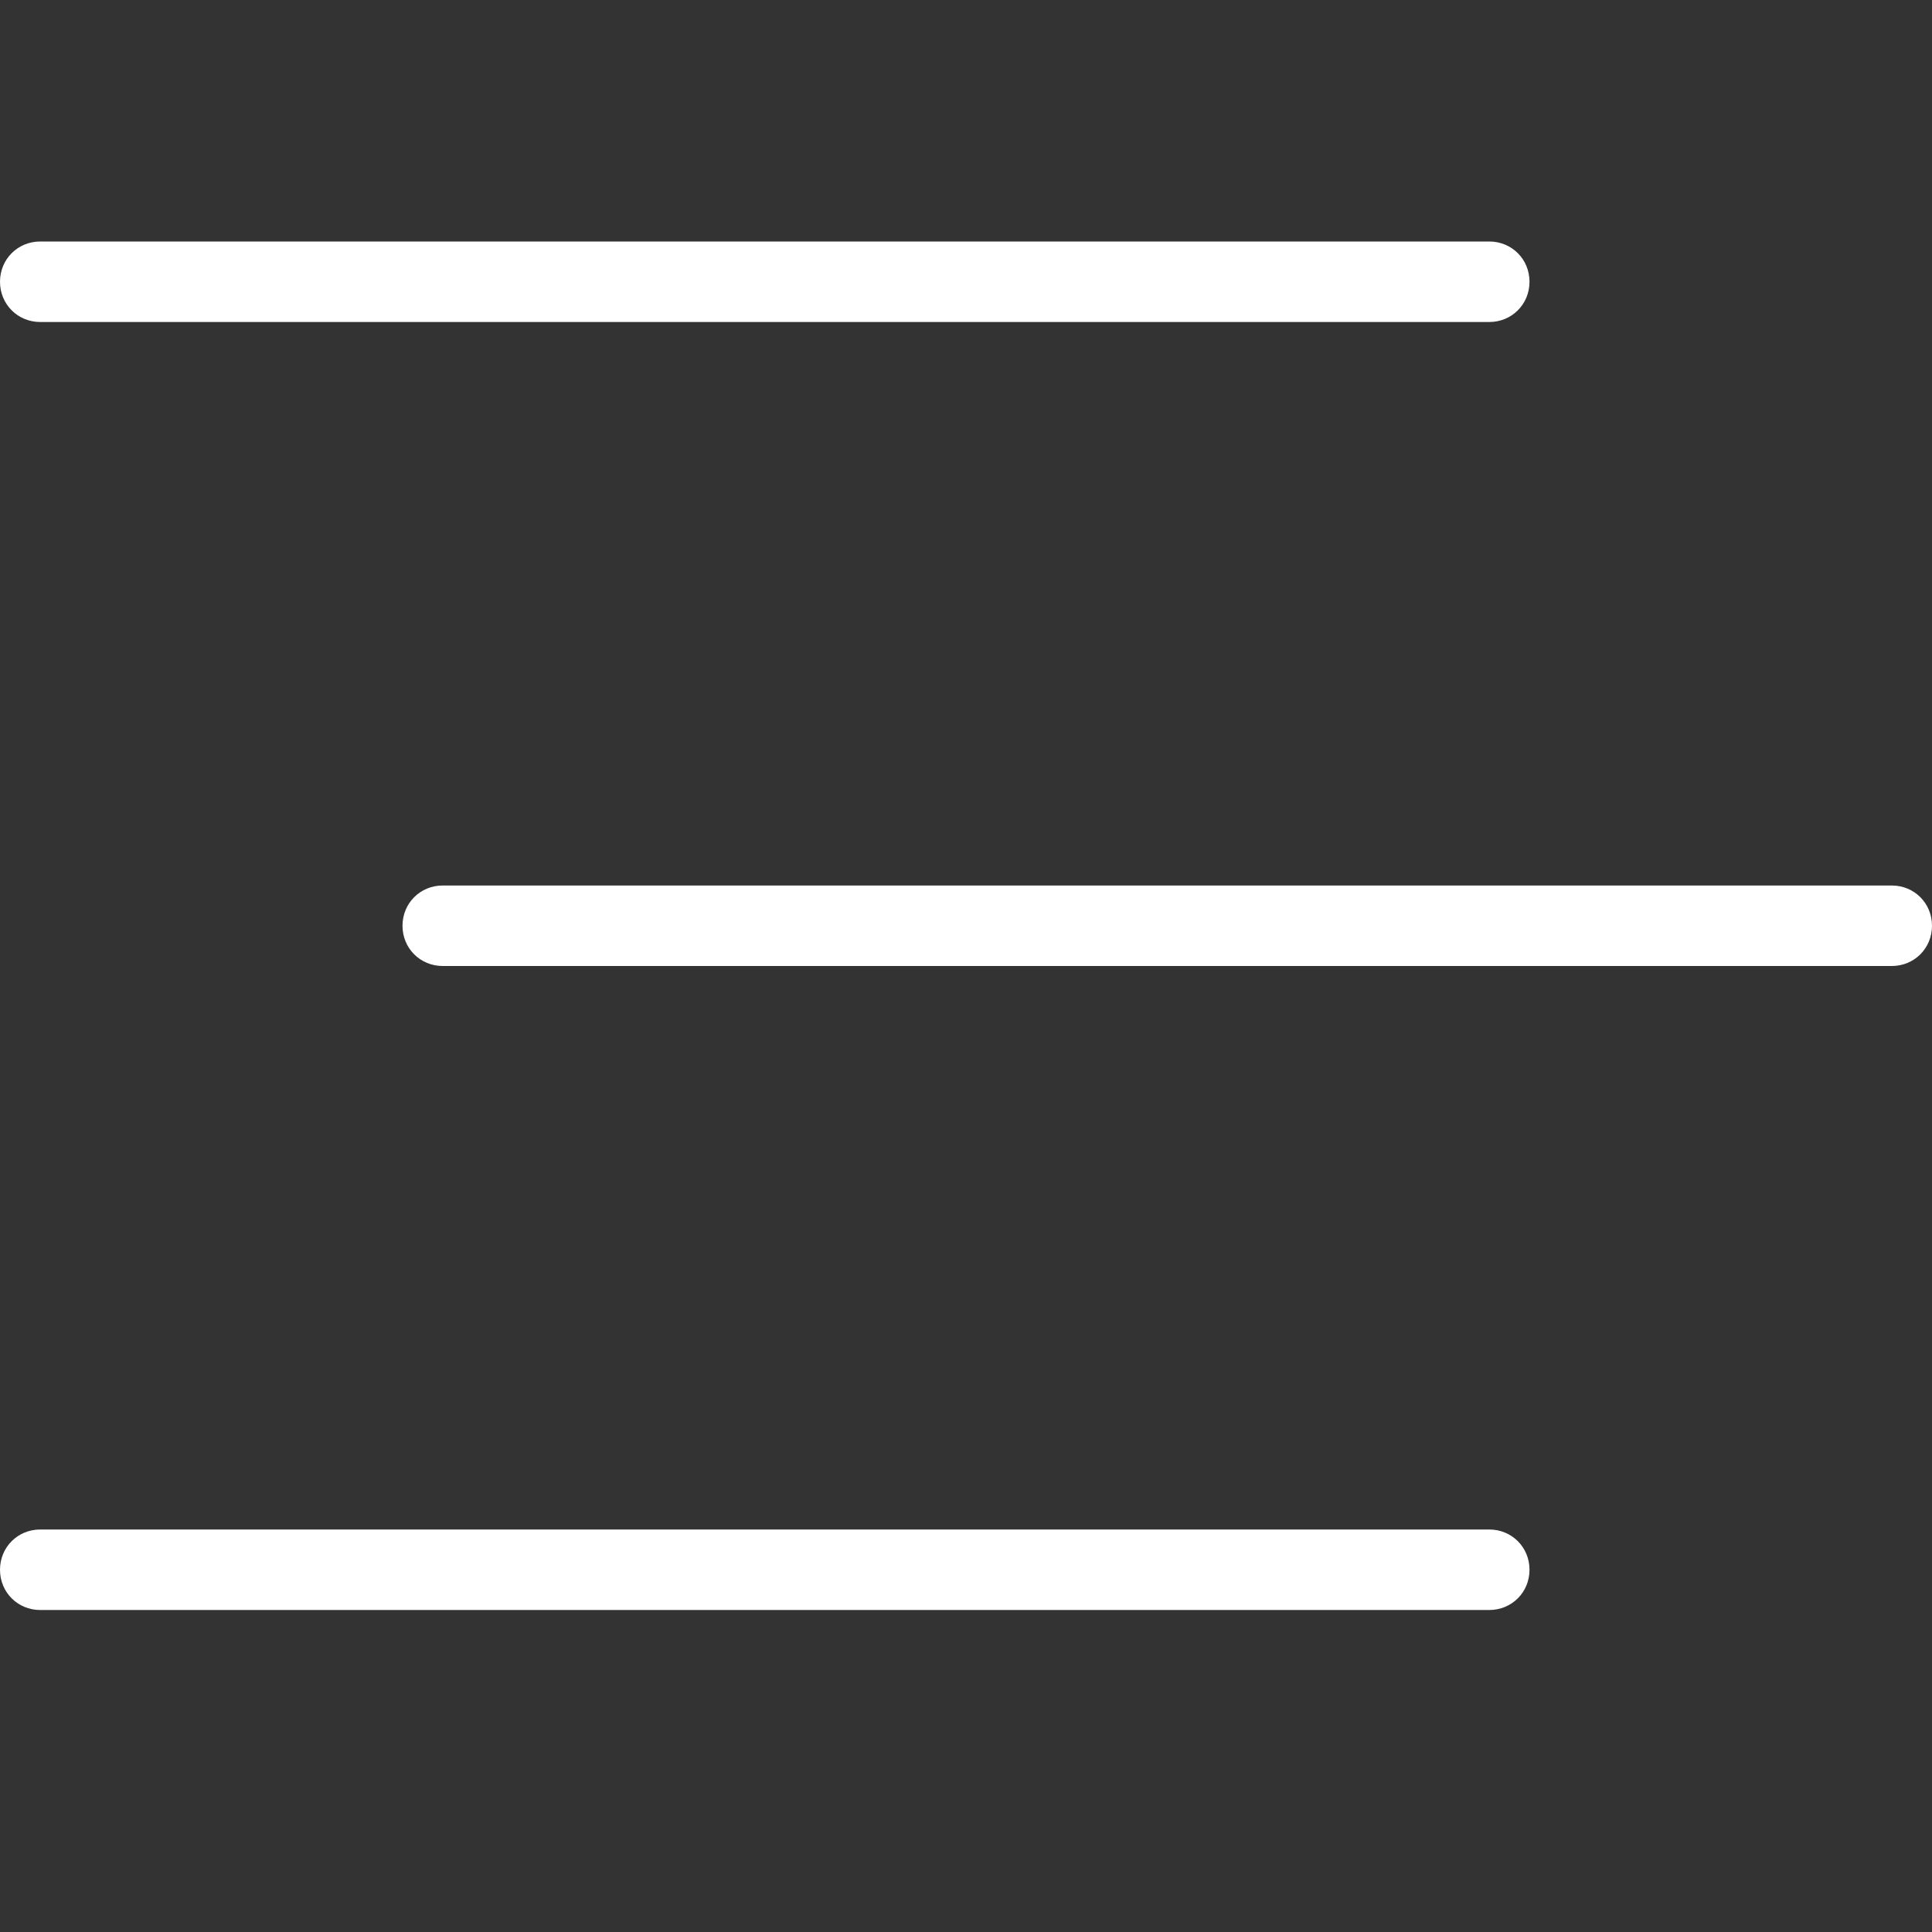
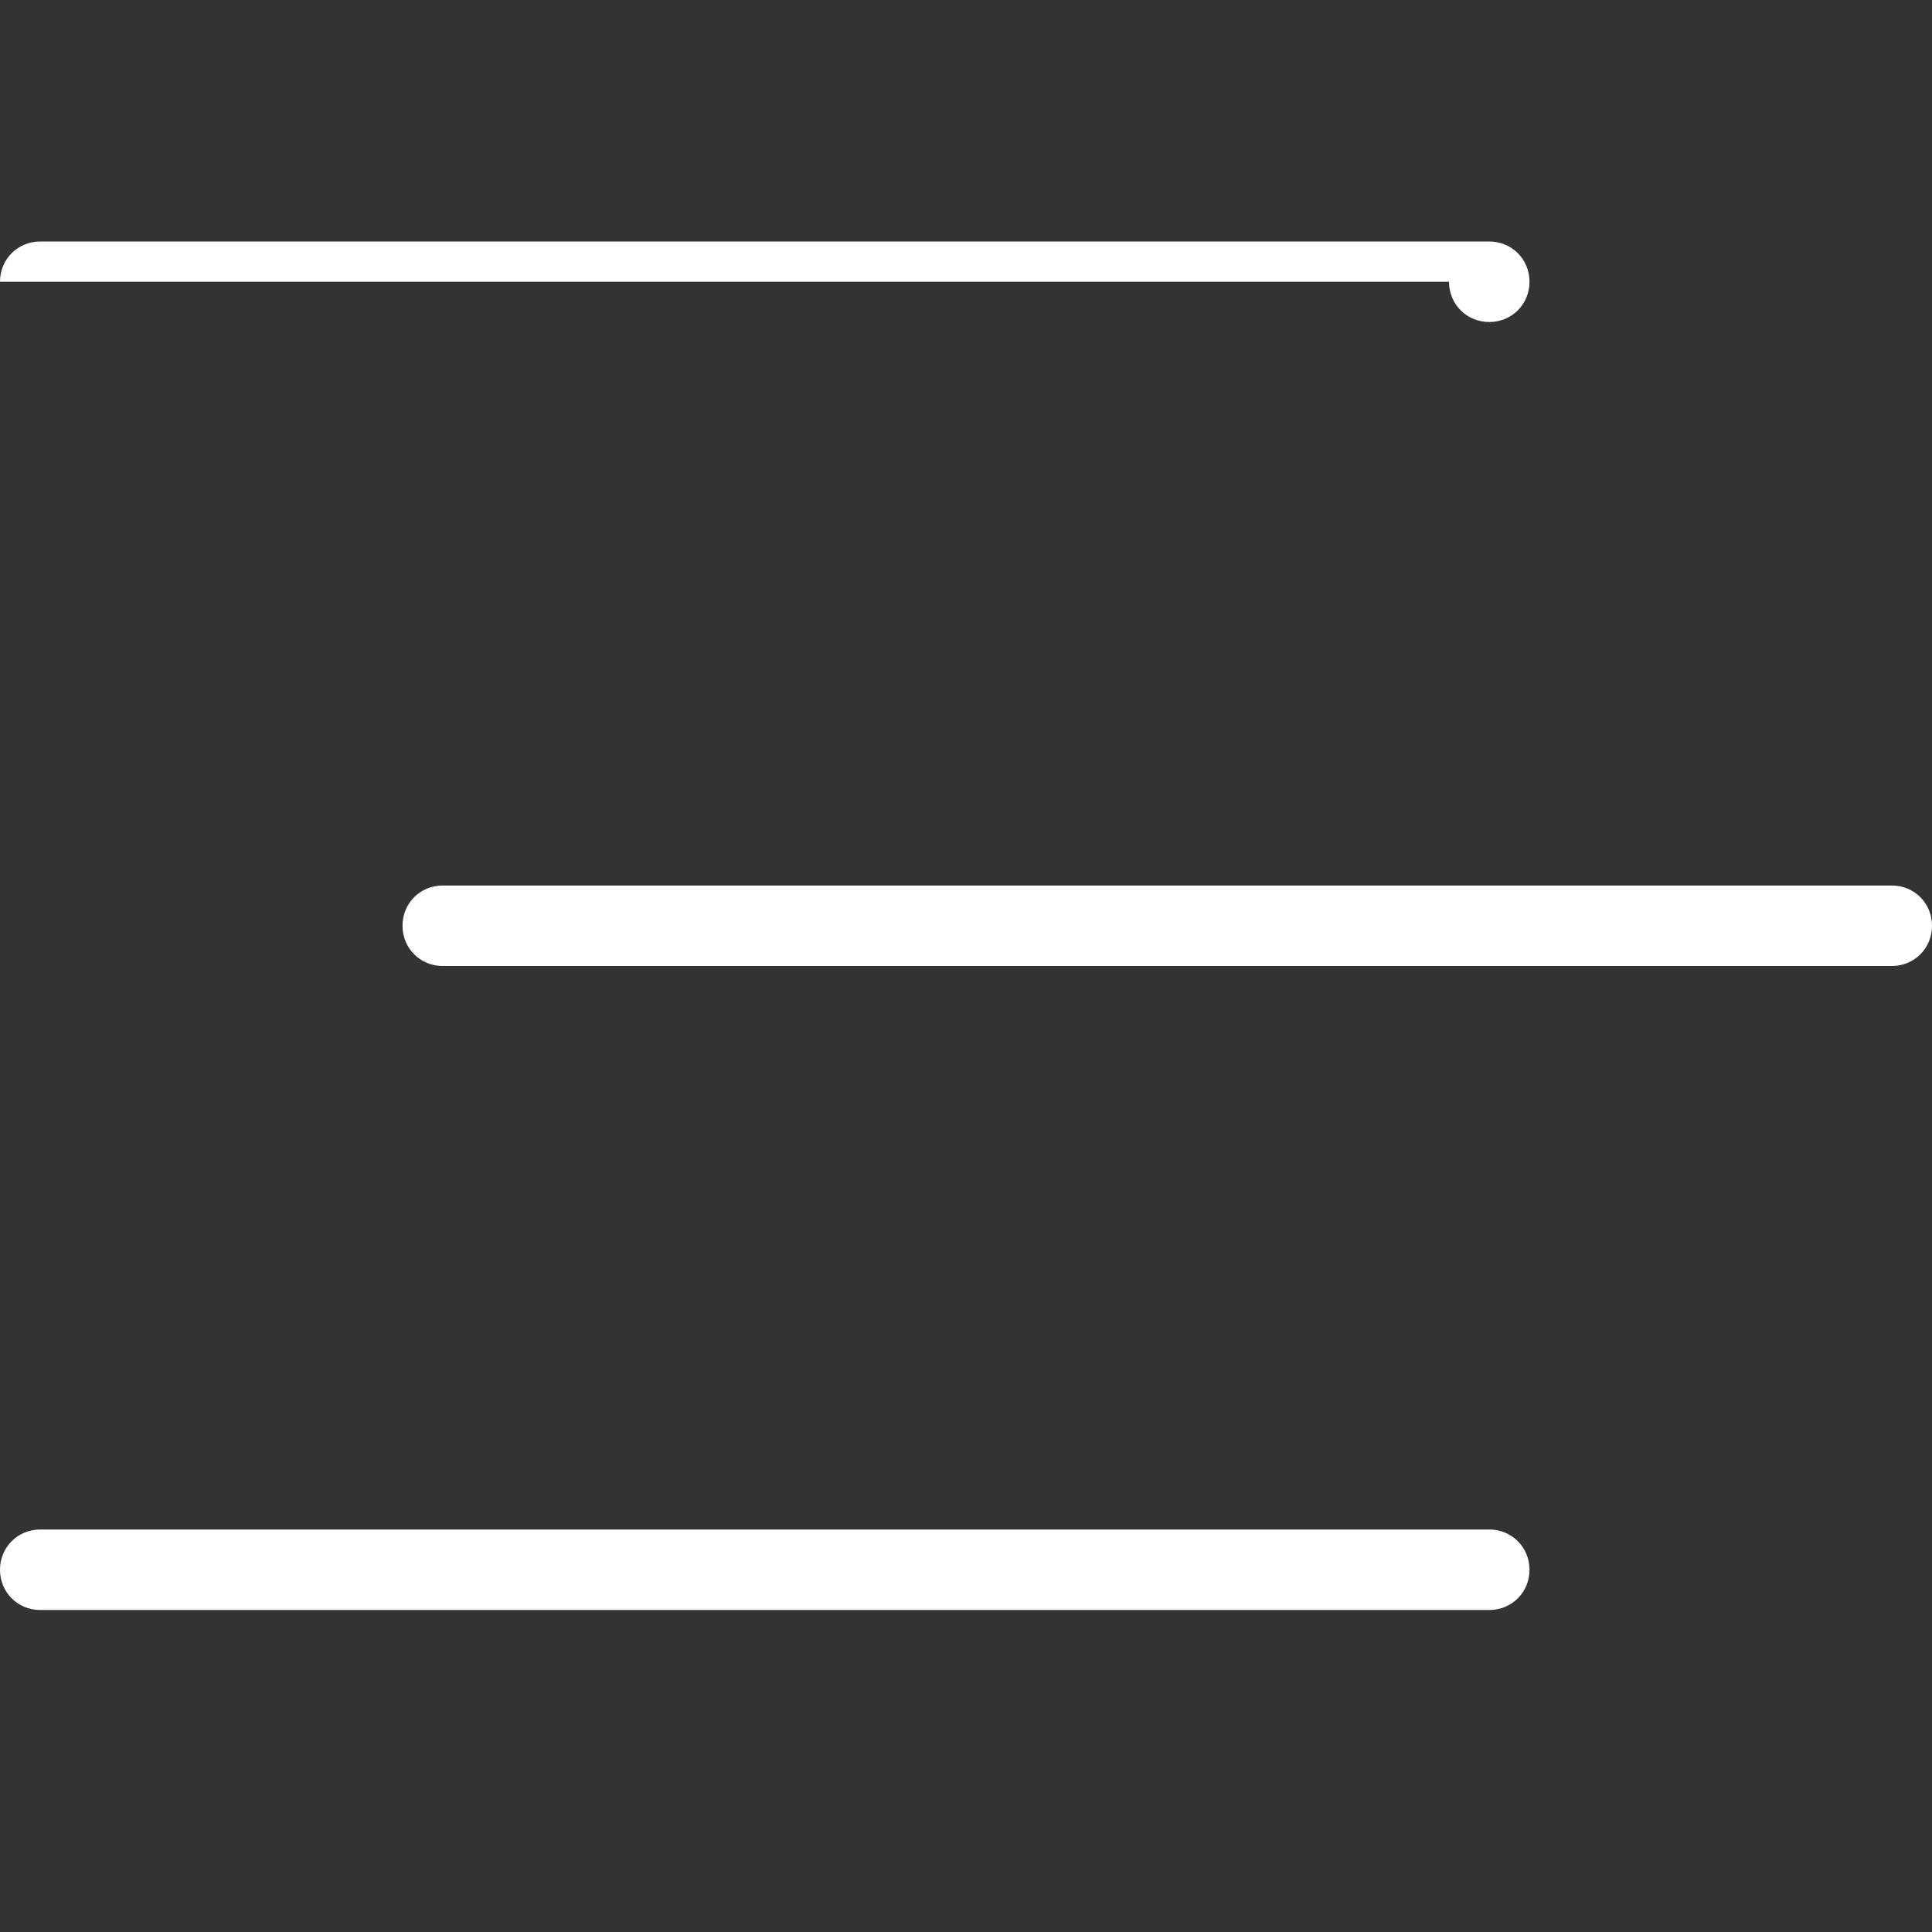
<svg xmlns="http://www.w3.org/2000/svg" width="100%" height="100%" viewBox="0 0 512 512" xml:space="preserve" style="fill-rule:evenodd;clip-rule:evenodd;stroke-linejoin:round;stroke-miterlimit:2;">
  <rect x="0" y="0" width="512" height="512" fill="#333333" stroke="none" />
-   <path d="M0,74.667c0,-5.973 4.693,-10.667 10.667,-10.667l384,0c5.973,0 10.667,4.693 10.667,10.667c0,5.973 -4.693,10.667 -10.667,10.667l-384,0c-5.973,0 -10.667,-4.693 -10.667,-10.667Zm394.667,330.667l-384,0c-5.973,0 -10.667,4.693 -10.667,10.667c0,5.973 4.693,10.667 10.667,10.667l384,0c5.973,0 10.667,-4.693 10.667,-10.667c0,-5.973 -4.693,-10.667 -10.667,-10.667Zm106.667,-170.667l-384,0c-5.973,0 -10.667,4.693 -10.667,10.667c0,5.973 4.693,10.667 10.667,10.667l384,0c5.973,0 10.667,-4.693 10.667,-10.667c0,-5.973 -4.693,-10.667 -10.667,-10.667Z" style="fill:#fff;fill-rule:nonzero;" />
+   <path d="M0,74.667c0,-5.973 4.693,-10.667 10.667,-10.667l384,0c5.973,0 10.667,4.693 10.667,10.667c0,5.973 -4.693,10.667 -10.667,10.667c-5.973,0 -10.667,-4.693 -10.667,-10.667Zm394.667,330.667l-384,0c-5.973,0 -10.667,4.693 -10.667,10.667c0,5.973 4.693,10.667 10.667,10.667l384,0c5.973,0 10.667,-4.693 10.667,-10.667c0,-5.973 -4.693,-10.667 -10.667,-10.667Zm106.667,-170.667l-384,0c-5.973,0 -10.667,4.693 -10.667,10.667c0,5.973 4.693,10.667 10.667,10.667l384,0c5.973,0 10.667,-4.693 10.667,-10.667c0,-5.973 -4.693,-10.667 -10.667,-10.667Z" style="fill:#fff;fill-rule:nonzero;" />
</svg>